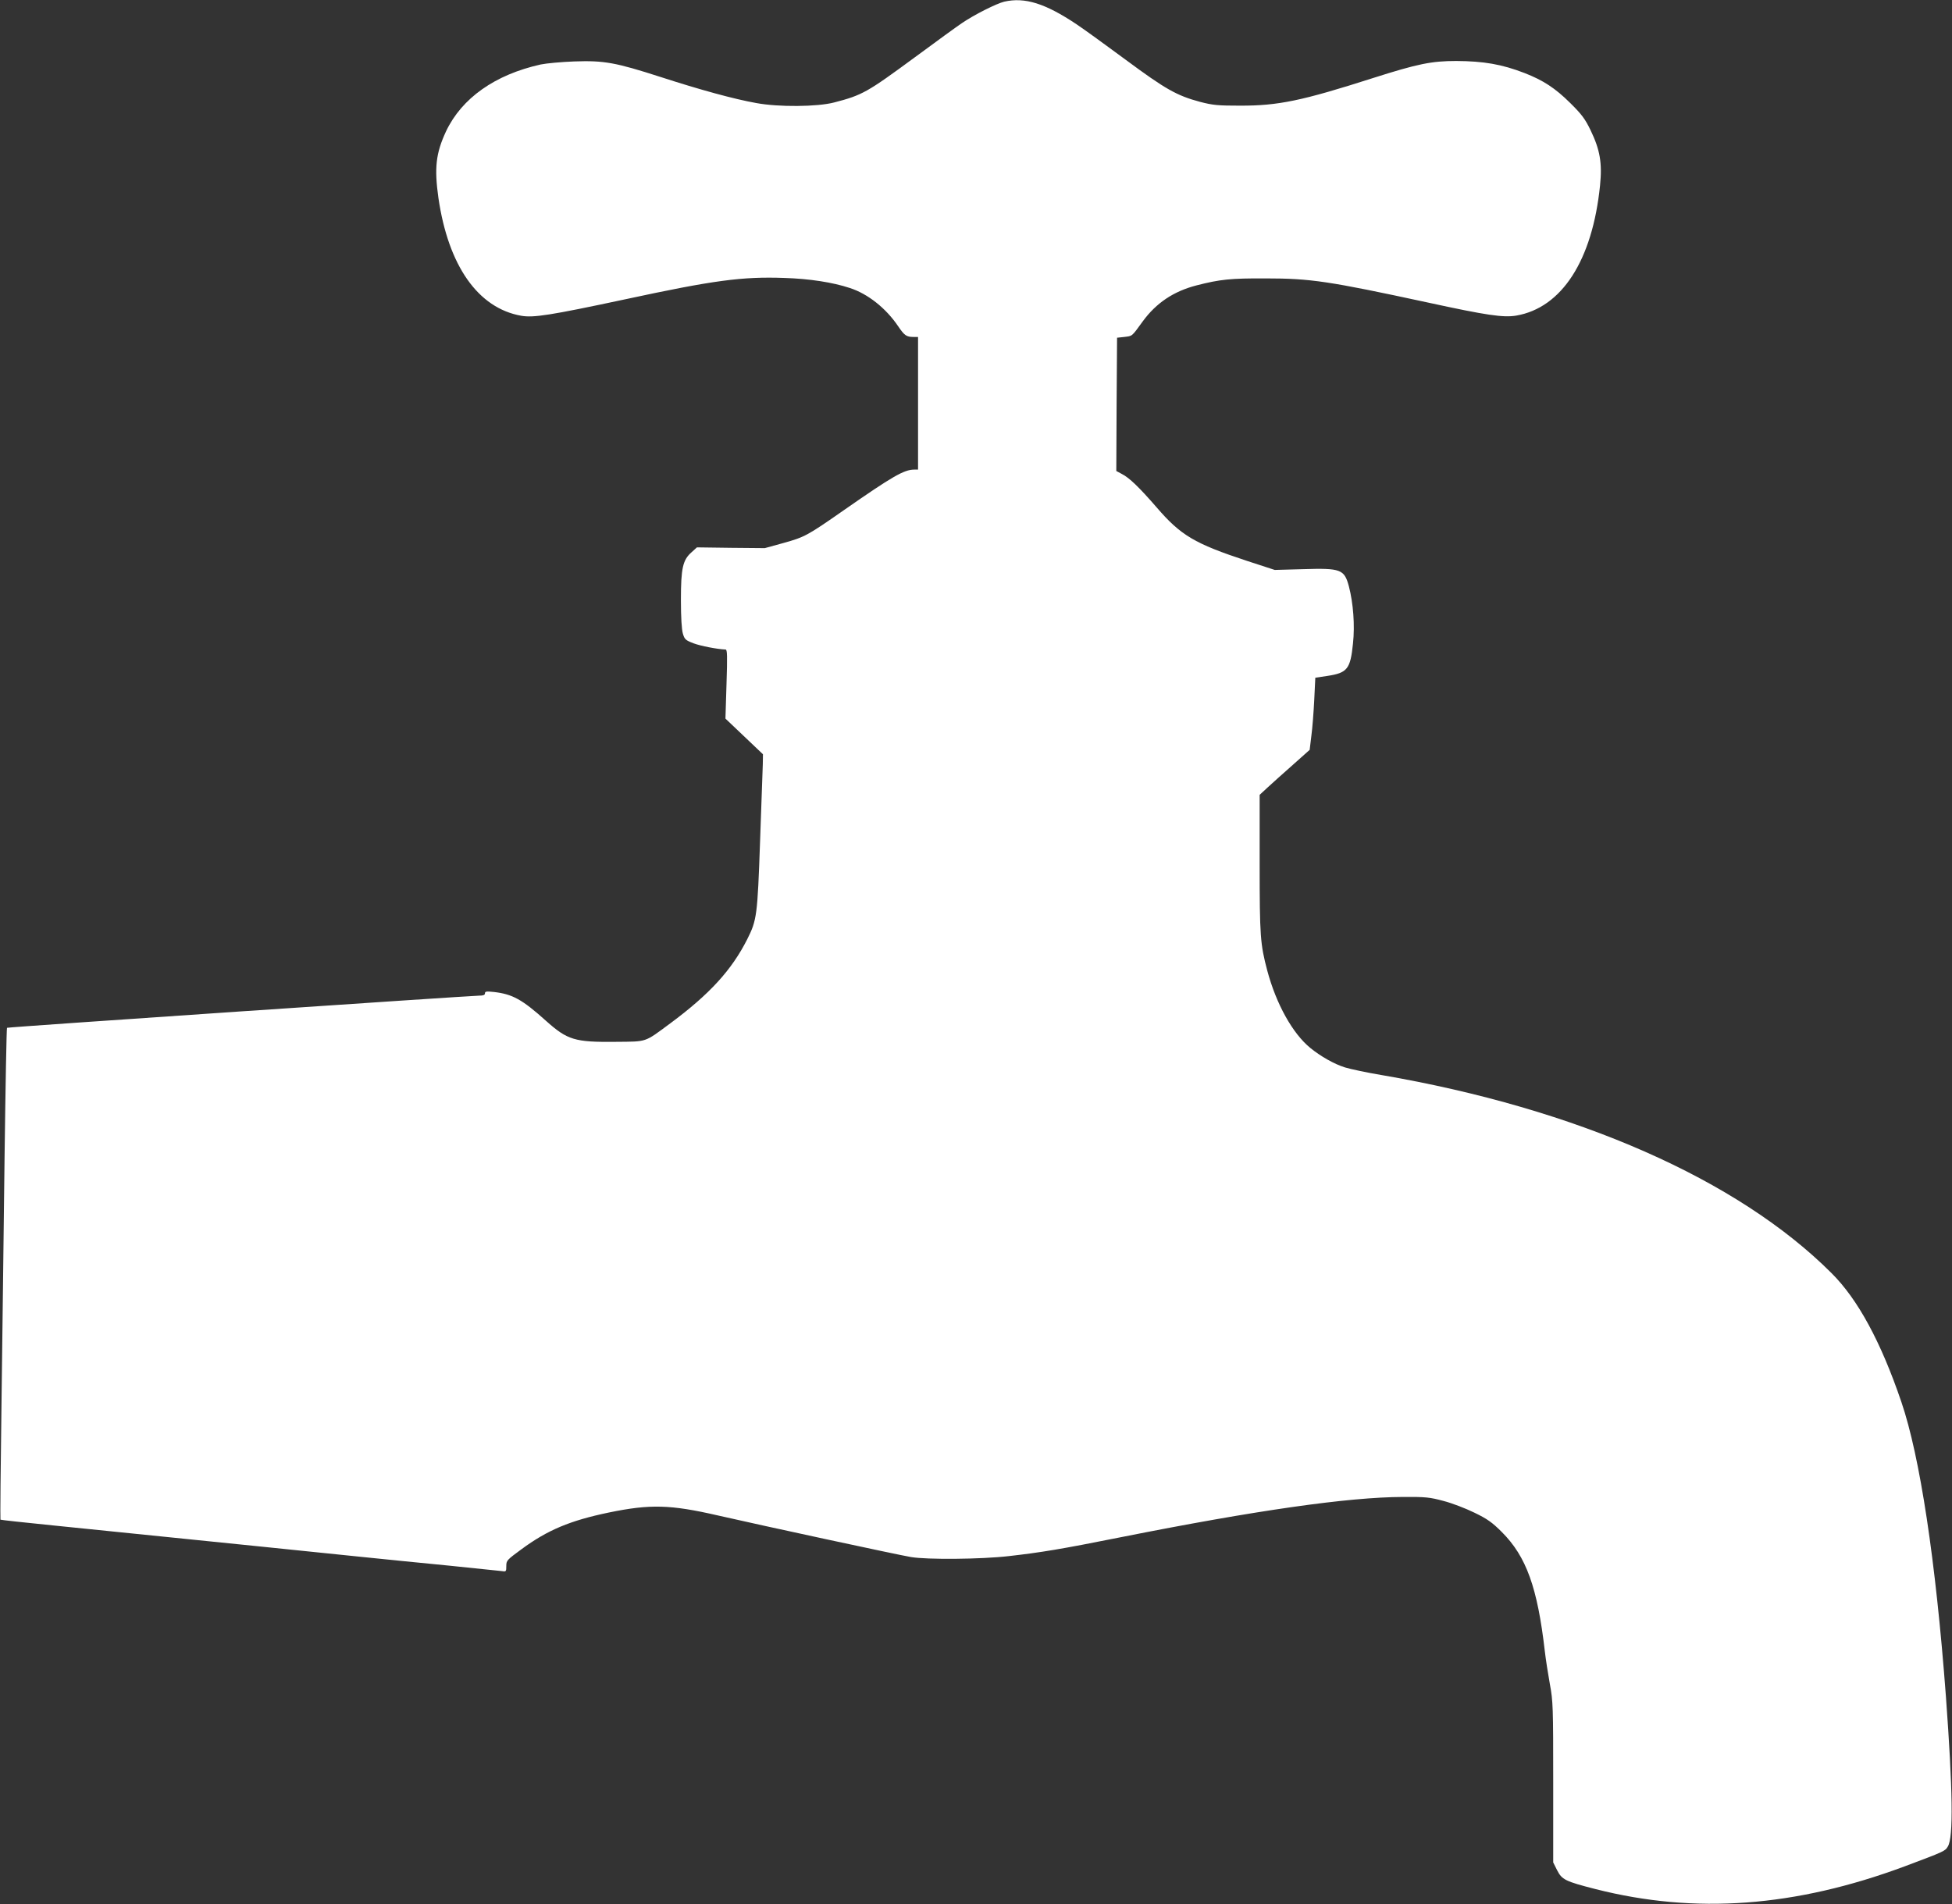
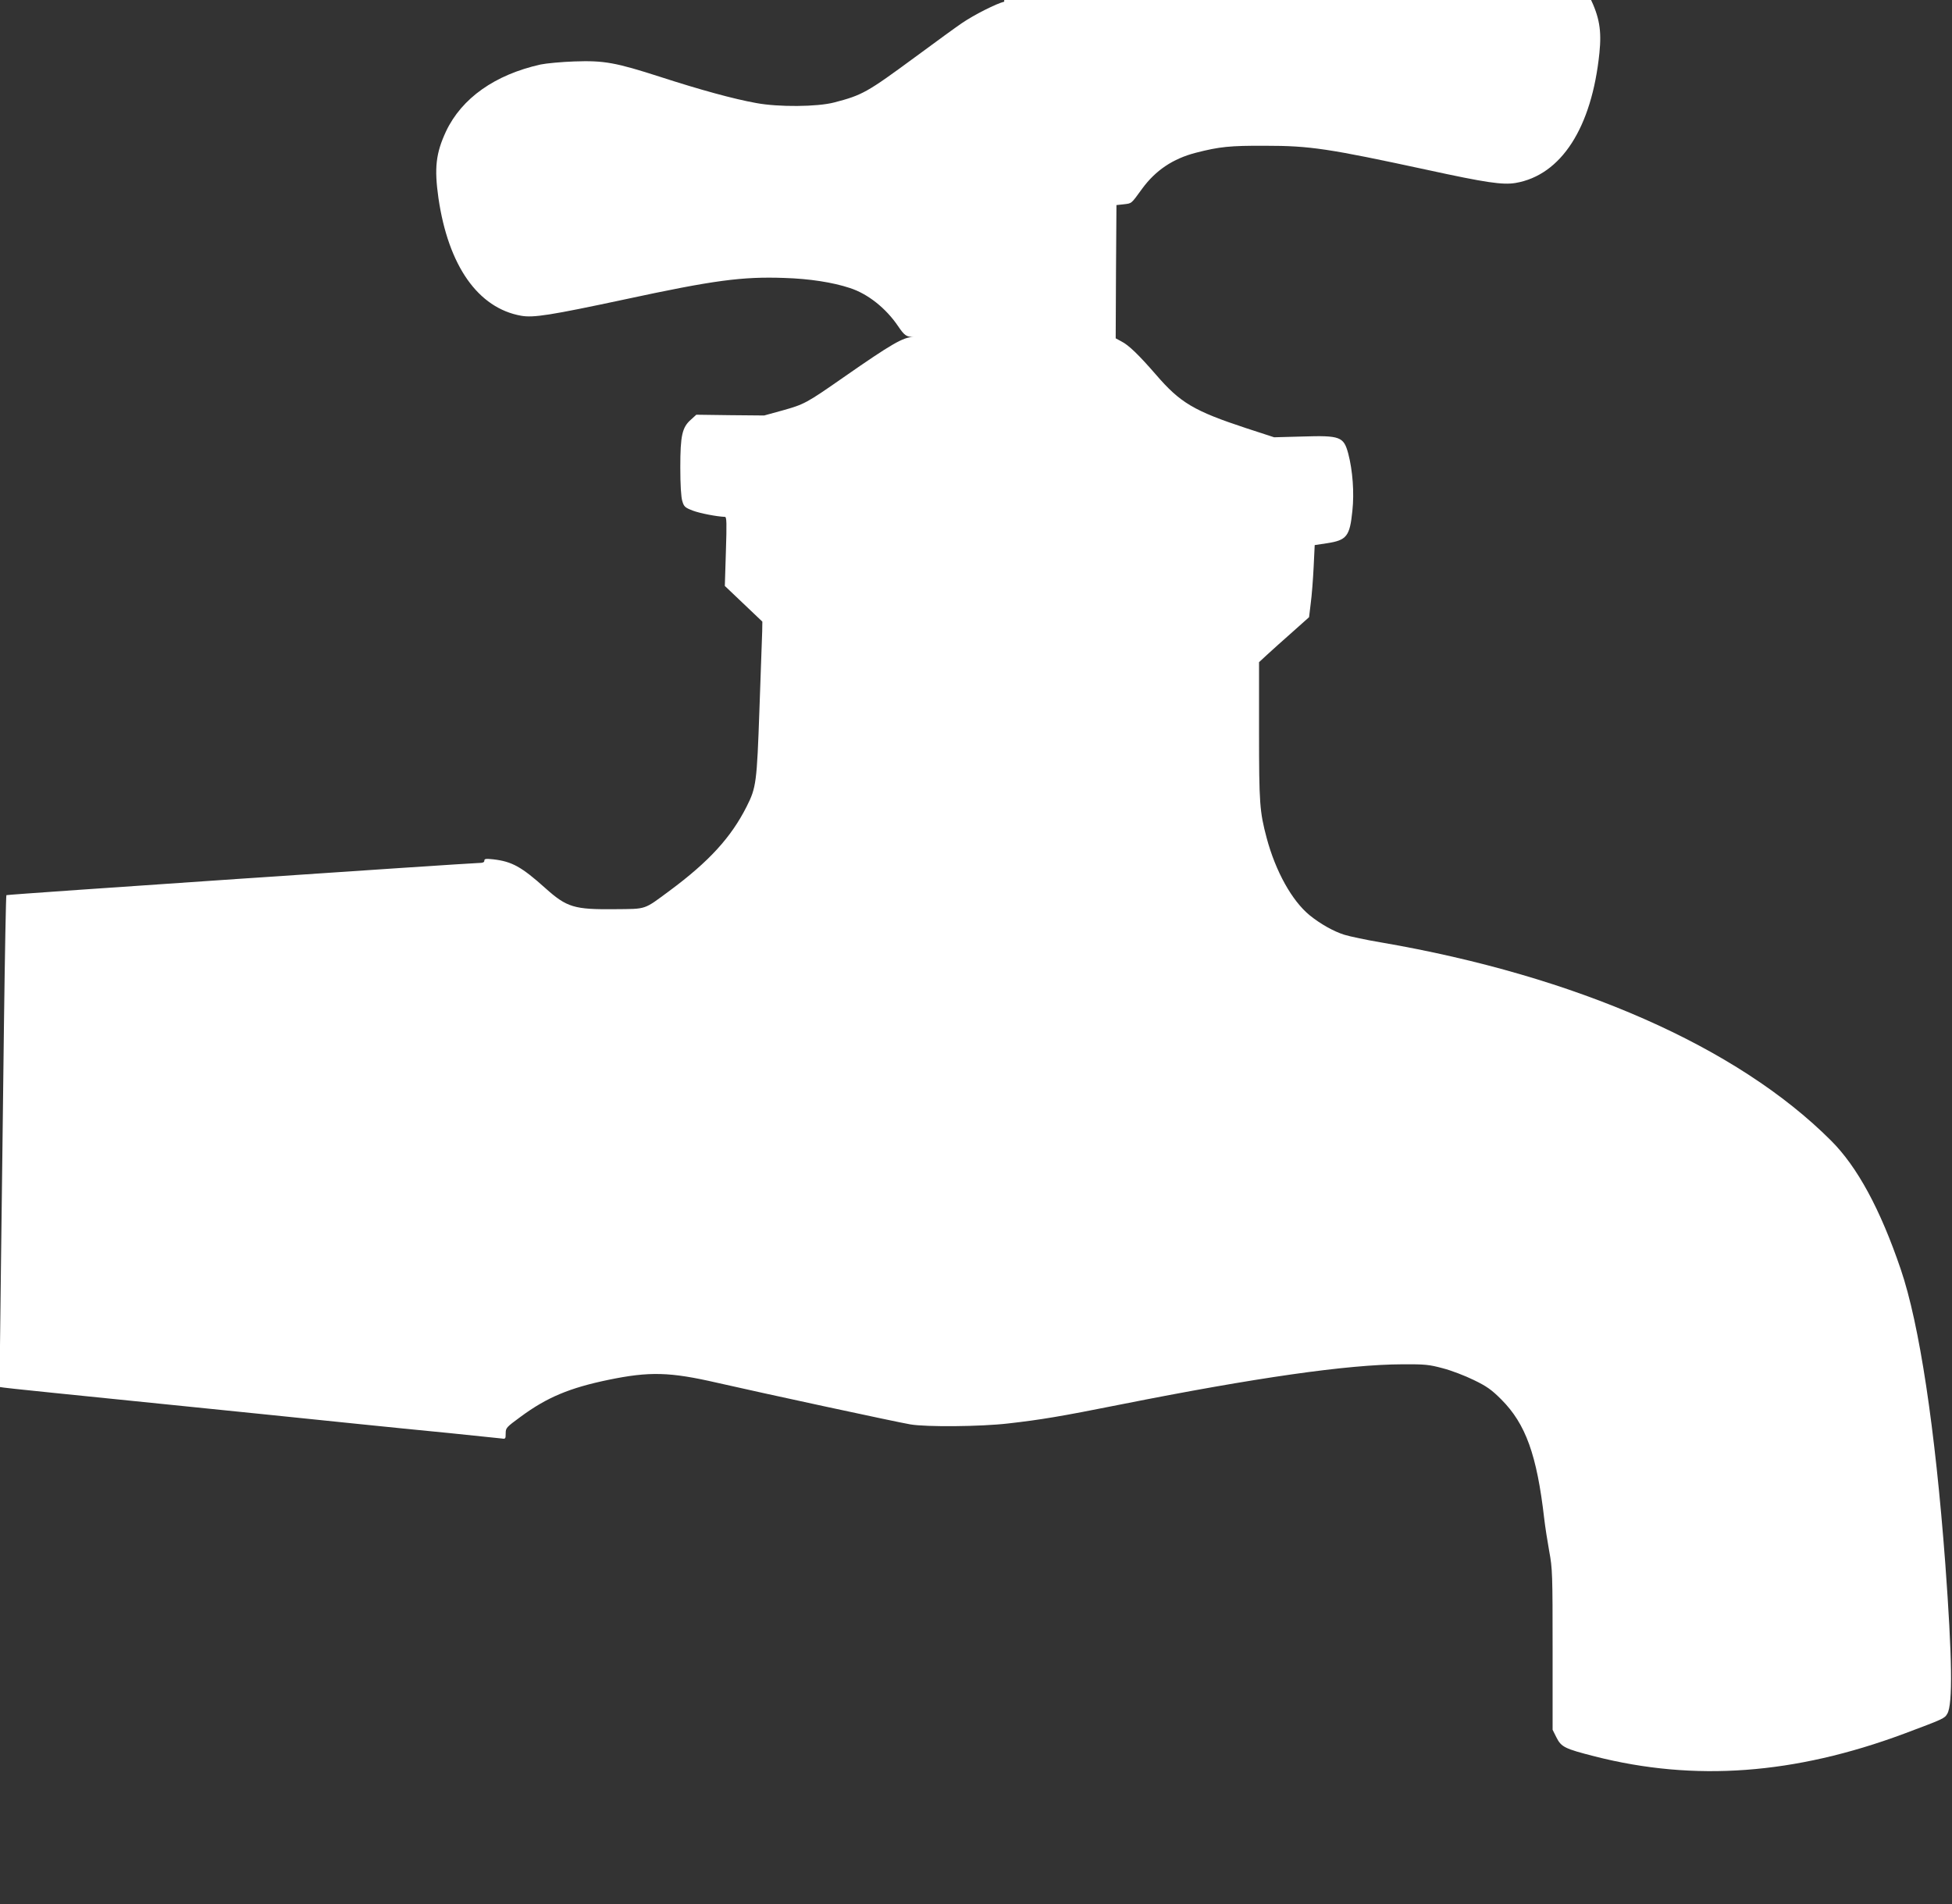
<svg xmlns="http://www.w3.org/2000/svg" version="1.0" width="1280pt" height="1249pt" viewBox="0 0 1280 1249" preserveAspectRatio="xMidYMid meet">
  <rect x="0" y="0" width="1280" height="1249" fill="#333333" stroke="none" />
  <g transform="translate(0,1249) scale(0.1,-0.1)" fill="#ffffff" stroke="none">
-     <path d="M6585 12479 c-50 -12 -196 -85 -278 -141 -34 -23 -172 -123 -307 -223 -314 -231 -345 -249 -530 -297 -111 -29 -365 -31 -510 -4 -147 26 -372 88 -628 171 -295 95 -370 109 -567 102 -82 -3 -181 -12 -220 -20 -300 -67 -517 -221 -620 -438 -67 -144 -78 -240 -50 -438 65 -445 260 -722 543 -772 80 -14 190 3 677 107 585 126 772 151 1049 141 164 -5 318 -29 429 -66 118 -38 237 -133 316 -250 42 -62 55 -71 102 -71 l29 0 0 -435 0 -435 -25 0 c-67 0 -144 -45 -460 -265 -245 -171 -258 -177 -400 -217 l-120 -33 -222 2 -223 3 -34 -31 c-59 -51 -71 -105 -71 -314 0 -115 5 -195 13 -221 11 -37 17 -43 69 -63 48 -18 157 -39 211 -41 11 0 12 -42 6 -226 l-7 -227 123 -117 123 -117 -1 -64 c-1 -35 -9 -264 -18 -509 -17 -484 -21 -515 -84 -640 -102 -202 -246 -360 -505 -552 -172 -127 -148 -119 -357 -121 -270 -3 -317 12 -458 138 -156 140 -219 175 -342 189 -48 5 -58 4 -58 -9 0 -11 -11 -15 -37 -15 -81 -2 -3092 -206 -3097 -211 -3 -2 -10 -382 -16 -844 -5 -462 -15 -1186 -20 -1609 -6 -423 -9 -771 -7 -773 2 -2 159 -19 348 -38 351 -36 755 -77 1376 -140 192 -20 476 -49 633 -65 157 -16 422 -43 590 -59 168 -17 320 -33 338 -35 31 -5 32 -4 32 33 0 36 4 40 98 109 172 127 320 189 575 242 271 56 404 52 713 -19 302 -69 1178 -258 1267 -273 104 -18 461 -15 642 6 211 24 340 45 740 125 880 175 1487 262 1845 263 148 1 176 -2 265 -26 55 -14 146 -49 203 -77 85 -41 117 -64 180 -127 161 -161 234 -365 282 -782 6 -52 21 -149 33 -215 21 -113 22 -149 22 -645 l0 -525 25 -50 c32 -63 53 -74 253 -125 653 -166 1308 -118 2026 149 261 98 266 100 284 131 37 61 32 371 -13 985 -67 892 -170 1572 -292 1930 -134 394 -285 673 -458 845 -615 615 -1670 1079 -2950 1299 -96 16 -204 39 -240 50 -71 22 -159 72 -228 128 -116 95 -223 287 -282 507 -46 174 -50 225 -50 701 l0 452 53 49 c29 27 103 93 164 147 l111 99 11 91 c7 51 15 157 19 237 l7 145 80 12 c130 20 150 45 167 212 13 120 2 265 -27 376 -30 111 -52 120 -302 112 l-184 -5 -181 59 c-346 114 -435 167 -595 353 -112 129 -178 193 -226 217 l-37 20 2 437 3 437 47 5 c55 7 47 0 122 103 88 120 201 196 351 235 156 40 223 47 455 46 295 0 413 -18 1062 -158 386 -84 496 -100 580 -86 299 51 500 362 550 853 15 148 0 235 -63 365 -35 72 -57 102 -133 177 -98 97 -176 148 -299 196 -150 58 -269 78 -448 79 -162 0 -254 -19 -543 -111 -471 -151 -624 -182 -871 -182 -150 0 -181 3 -266 25 -153 41 -228 84 -486 275 -131 97 -276 202 -324 234 -205 137 -339 179 -474 148z" />
+     <path d="M6585 12479 c-50 -12 -196 -85 -278 -141 -34 -23 -172 -123 -307 -223 -314 -231 -345 -249 -530 -297 -111 -29 -365 -31 -510 -4 -147 26 -372 88 -628 171 -295 95 -370 109 -567 102 -82 -3 -181 -12 -220 -20 -300 -67 -517 -221 -620 -438 -67 -144 -78 -240 -50 -438 65 -445 260 -722 543 -772 80 -14 190 3 677 107 585 126 772 151 1049 141 164 -5 318 -29 429 -66 118 -38 237 -133 316 -250 42 -62 55 -71 102 -71 c-67 0 -144 -45 -460 -265 -245 -171 -258 -177 -400 -217 l-120 -33 -222 2 -223 3 -34 -31 c-59 -51 -71 -105 -71 -314 0 -115 5 -195 13 -221 11 -37 17 -43 69 -63 48 -18 157 -39 211 -41 11 0 12 -42 6 -226 l-7 -227 123 -117 123 -117 -1 -64 c-1 -35 -9 -264 -18 -509 -17 -484 -21 -515 -84 -640 -102 -202 -246 -360 -505 -552 -172 -127 -148 -119 -357 -121 -270 -3 -317 12 -458 138 -156 140 -219 175 -342 189 -48 5 -58 4 -58 -9 0 -11 -11 -15 -37 -15 -81 -2 -3092 -206 -3097 -211 -3 -2 -10 -382 -16 -844 -5 -462 -15 -1186 -20 -1609 -6 -423 -9 -771 -7 -773 2 -2 159 -19 348 -38 351 -36 755 -77 1376 -140 192 -20 476 -49 633 -65 157 -16 422 -43 590 -59 168 -17 320 -33 338 -35 31 -5 32 -4 32 33 0 36 4 40 98 109 172 127 320 189 575 242 271 56 404 52 713 -19 302 -69 1178 -258 1267 -273 104 -18 461 -15 642 6 211 24 340 45 740 125 880 175 1487 262 1845 263 148 1 176 -2 265 -26 55 -14 146 -49 203 -77 85 -41 117 -64 180 -127 161 -161 234 -365 282 -782 6 -52 21 -149 33 -215 21 -113 22 -149 22 -645 l0 -525 25 -50 c32 -63 53 -74 253 -125 653 -166 1308 -118 2026 149 261 98 266 100 284 131 37 61 32 371 -13 985 -67 892 -170 1572 -292 1930 -134 394 -285 673 -458 845 -615 615 -1670 1079 -2950 1299 -96 16 -204 39 -240 50 -71 22 -159 72 -228 128 -116 95 -223 287 -282 507 -46 174 -50 225 -50 701 l0 452 53 49 c29 27 103 93 164 147 l111 99 11 91 c7 51 15 157 19 237 l7 145 80 12 c130 20 150 45 167 212 13 120 2 265 -27 376 -30 111 -52 120 -302 112 l-184 -5 -181 59 c-346 114 -435 167 -595 353 -112 129 -178 193 -226 217 l-37 20 2 437 3 437 47 5 c55 7 47 0 122 103 88 120 201 196 351 235 156 40 223 47 455 46 295 0 413 -18 1062 -158 386 -84 496 -100 580 -86 299 51 500 362 550 853 15 148 0 235 -63 365 -35 72 -57 102 -133 177 -98 97 -176 148 -299 196 -150 58 -269 78 -448 79 -162 0 -254 -19 -543 -111 -471 -151 -624 -182 -871 -182 -150 0 -181 3 -266 25 -153 41 -228 84 -486 275 -131 97 -276 202 -324 234 -205 137 -339 179 -474 148z" />
  </g>
</svg>